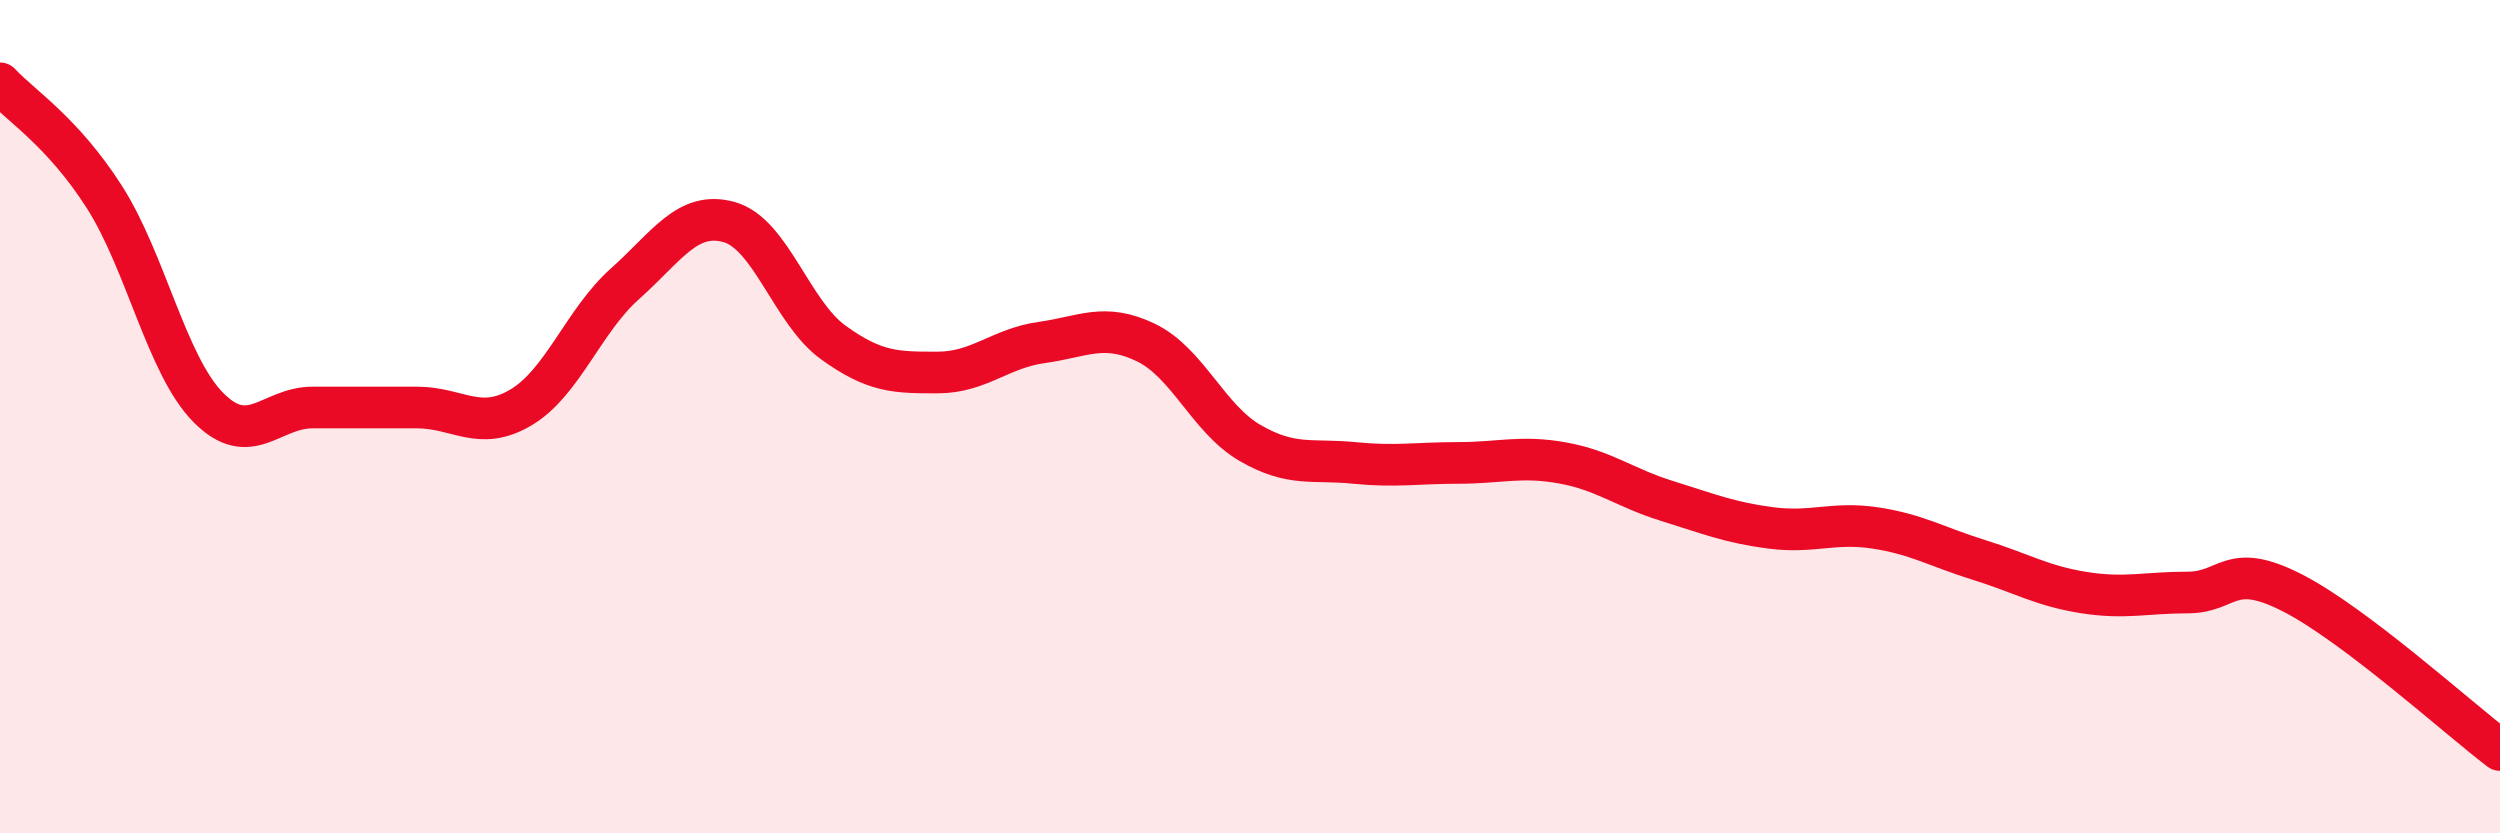
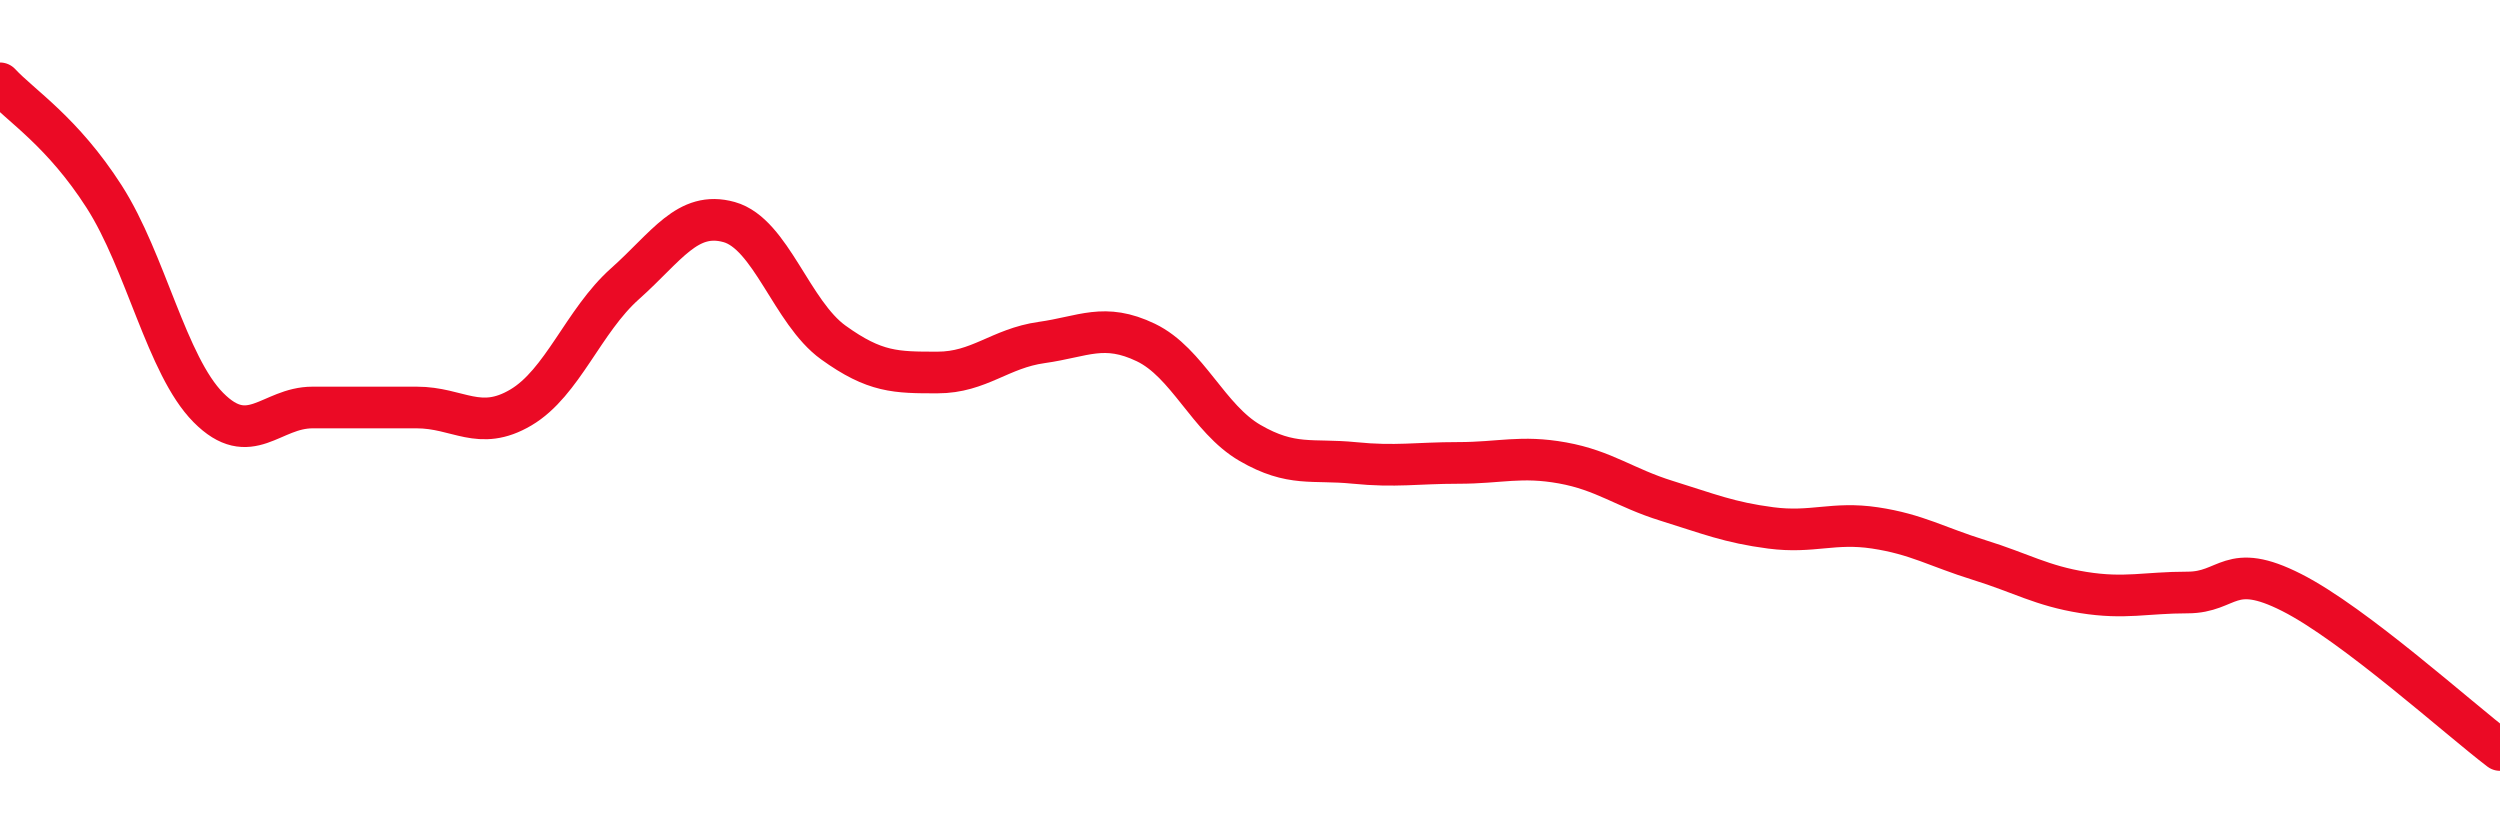
<svg xmlns="http://www.w3.org/2000/svg" width="60" height="20" viewBox="0 0 60 20">
-   <path d="M 0,2 C 0.5,2.54 1.5,3.16 2.5,4.72 C 3.5,6.28 4,8.77 5,9.78 C 6,10.79 6.5,9.78 7.5,9.78 C 8.5,9.78 9,9.78 10,9.78 C 11,9.78 11.5,10.37 12.5,9.78 C 13.5,9.19 14,7.7 15,6.81 C 16,5.92 16.5,5.05 17.5,5.33 C 18.5,5.61 19,7.5 20,8.22 C 21,8.94 21.5,8.94 22.5,8.94 C 23.5,8.94 24,8.36 25,8.22 C 26,8.08 26.5,7.74 27.5,8.22 C 28.5,8.7 29,10.05 30,10.63 C 31,11.21 31.5,11.01 32.5,11.11 C 33.5,11.21 34,11.11 35,11.11 C 36,11.11 36.5,10.93 37.5,11.11 C 38.5,11.29 39,11.71 40,12.02 C 41,12.33 41.5,12.54 42.5,12.67 C 43.5,12.8 44,12.52 45,12.67 C 46,12.82 46.5,13.13 47.5,13.44 C 48.5,13.75 49,14.06 50,14.22 C 51,14.38 51.5,14.22 52.5,14.22 C 53.5,14.22 53.5,13.46 55,14.22 C 56.5,14.98 59,17.24 60,18L60 20L0 20Z" fill="#EB0A25" opacity="0.1" stroke-linecap="round" stroke-linejoin="round" />
  <path d="M 0,2 C 0.5,2.54 1.5,3.16 2.5,4.72 C 3.5,6.28 4,8.77 5,9.78 C 6,10.79 6.5,9.78 7.5,9.78 C 8.5,9.78 9,9.78 10,9.78 C 11,9.78 11.5,10.37 12.5,9.78 C 13.5,9.19 14,7.7 15,6.81 C 16,5.92 16.5,5.05 17.5,5.33 C 18.5,5.61 19,7.5 20,8.22 C 21,8.94 21.5,8.94 22.5,8.94 C 23.5,8.94 24,8.36 25,8.22 C 26,8.08 26.5,7.74 27.5,8.22 C 28.5,8.7 29,10.05 30,10.63 C 31,11.21 31.5,11.01 32.5,11.11 C 33.5,11.21 34,11.11 35,11.11 C 36,11.11 36.5,10.93 37.5,11.11 C 38.5,11.29 39,11.71 40,12.02 C 41,12.33 41.5,12.54 42.5,12.67 C 43.5,12.8 44,12.52 45,12.67 C 46,12.82 46.5,13.13 47.5,13.44 C 48.5,13.75 49,14.06 50,14.22 C 51,14.38 51.5,14.22 52.5,14.22 C 53.5,14.22 53.5,13.46 55,14.22 C 56.5,14.98 59,17.24 60,18" stroke="#EB0A25" stroke-width="1" fill="none" stroke-linecap="round" stroke-linejoin="round" />
</svg>